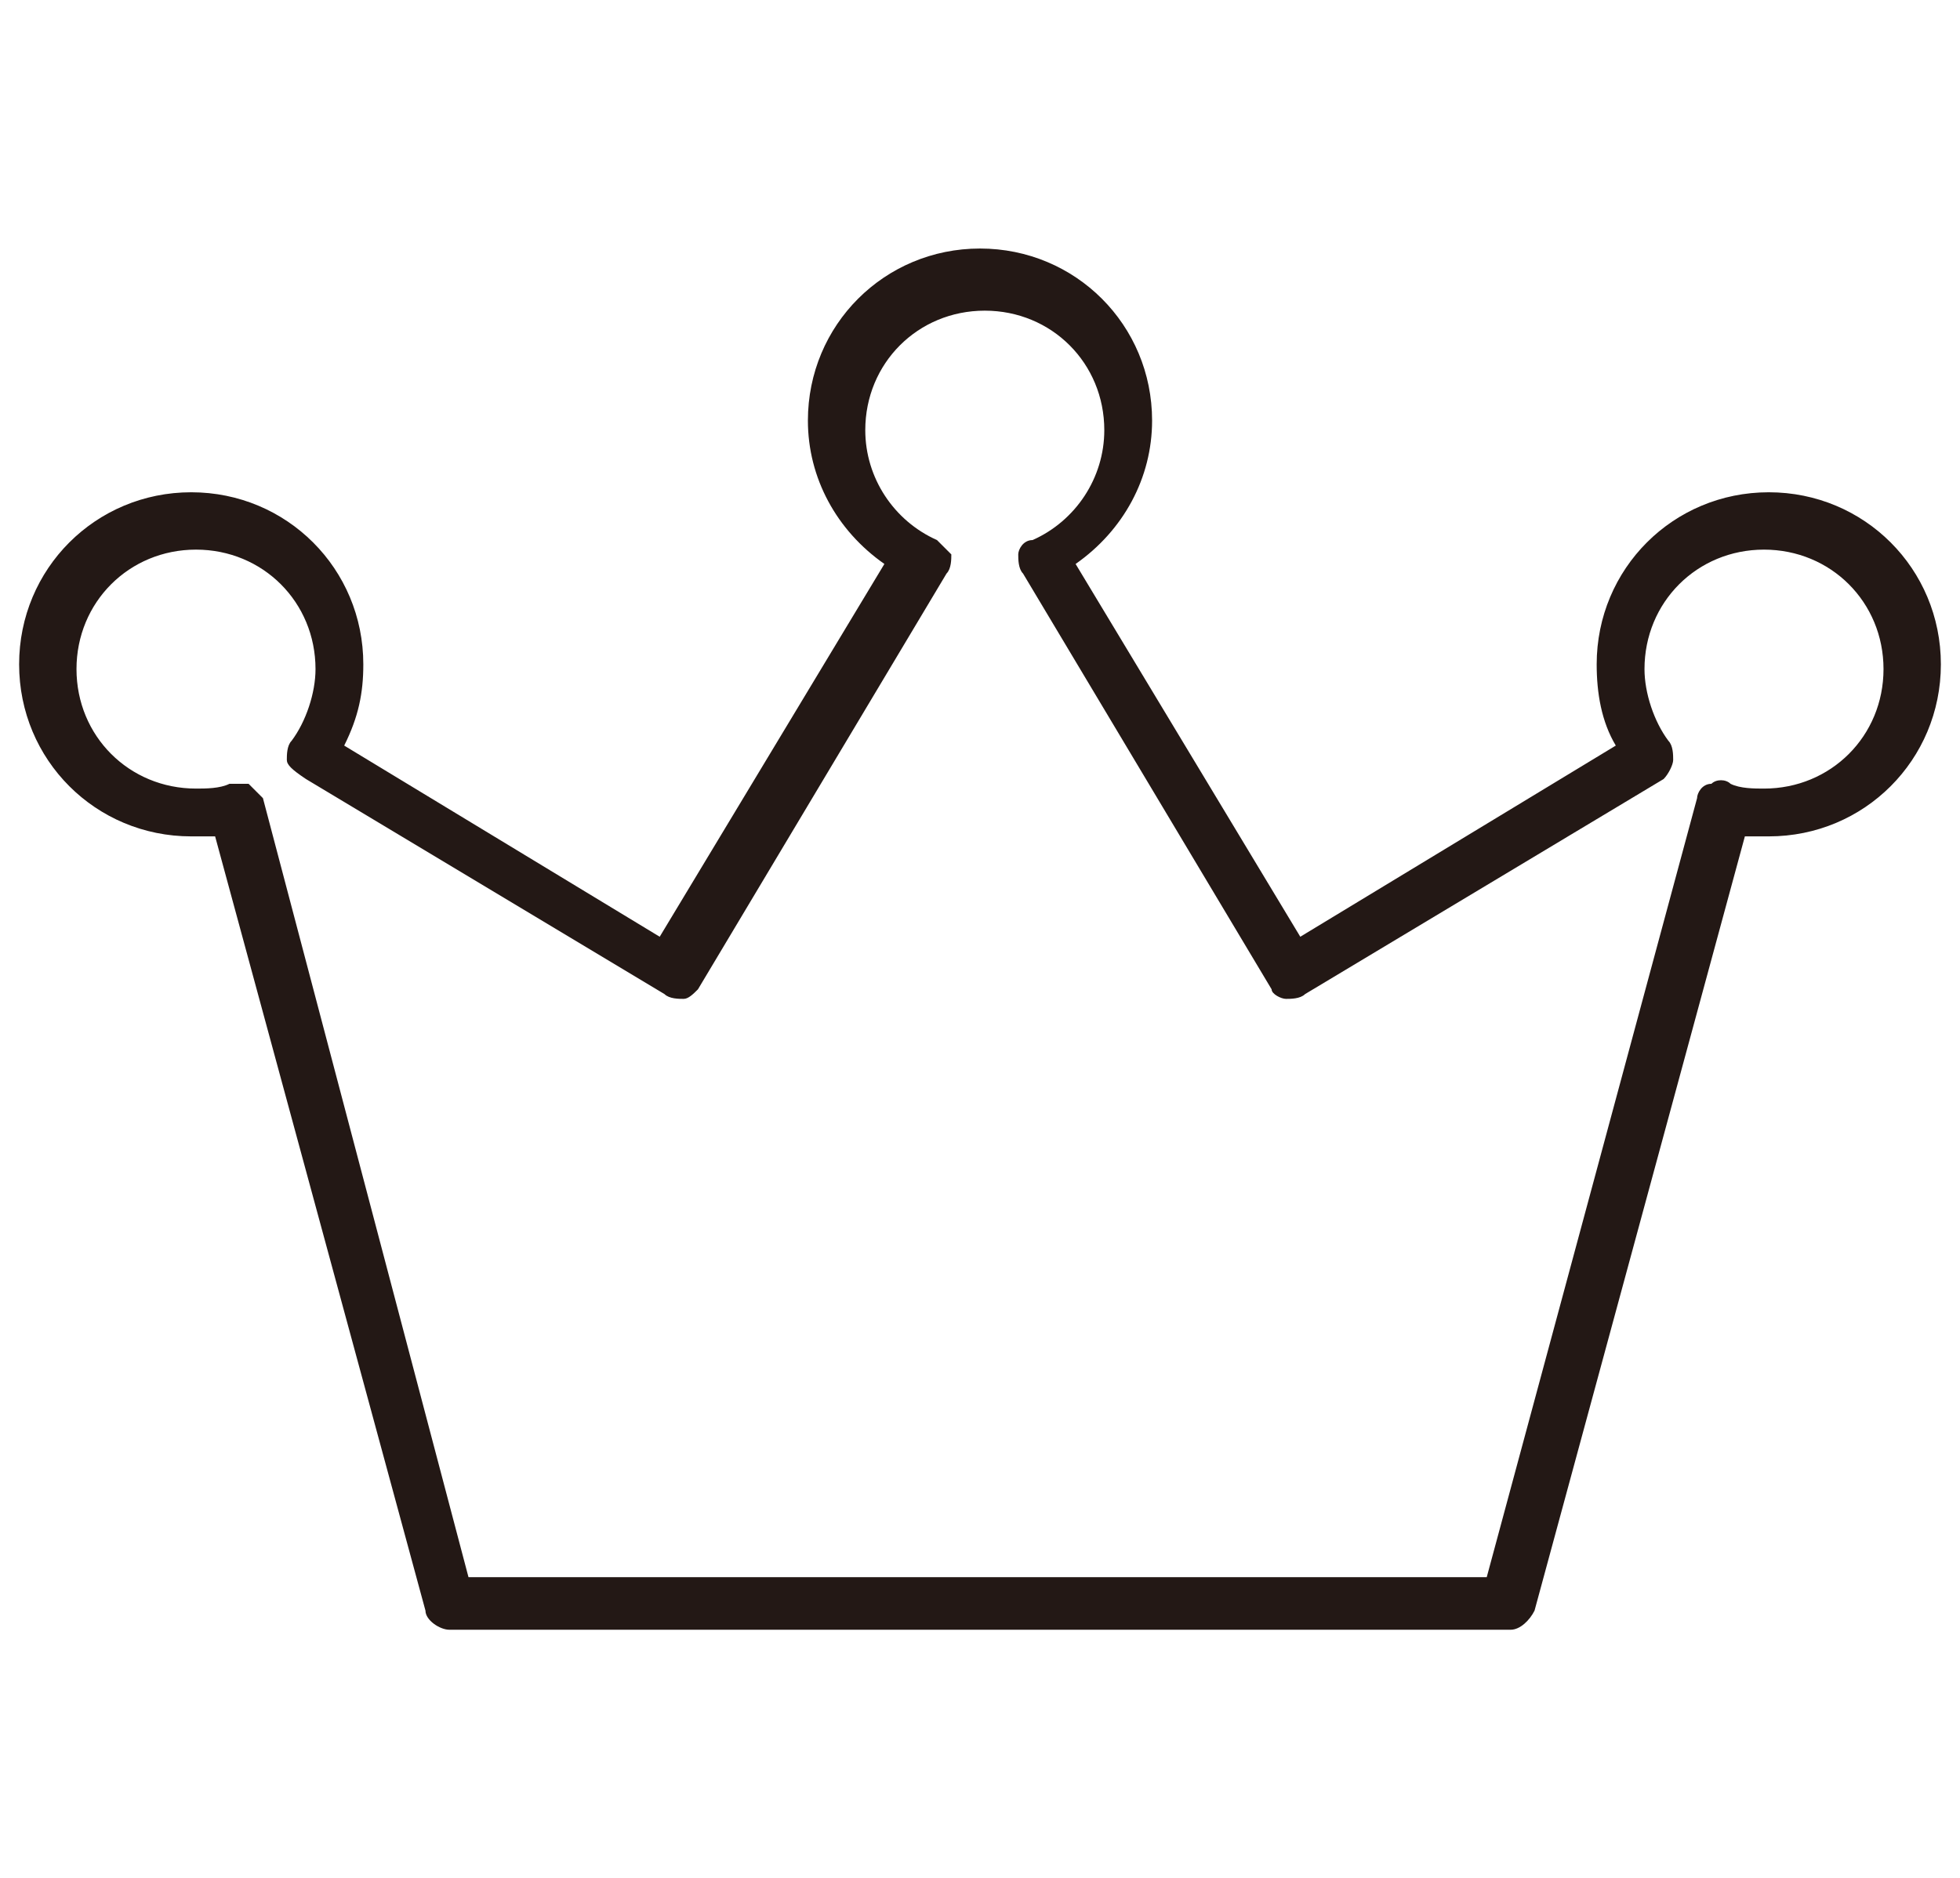
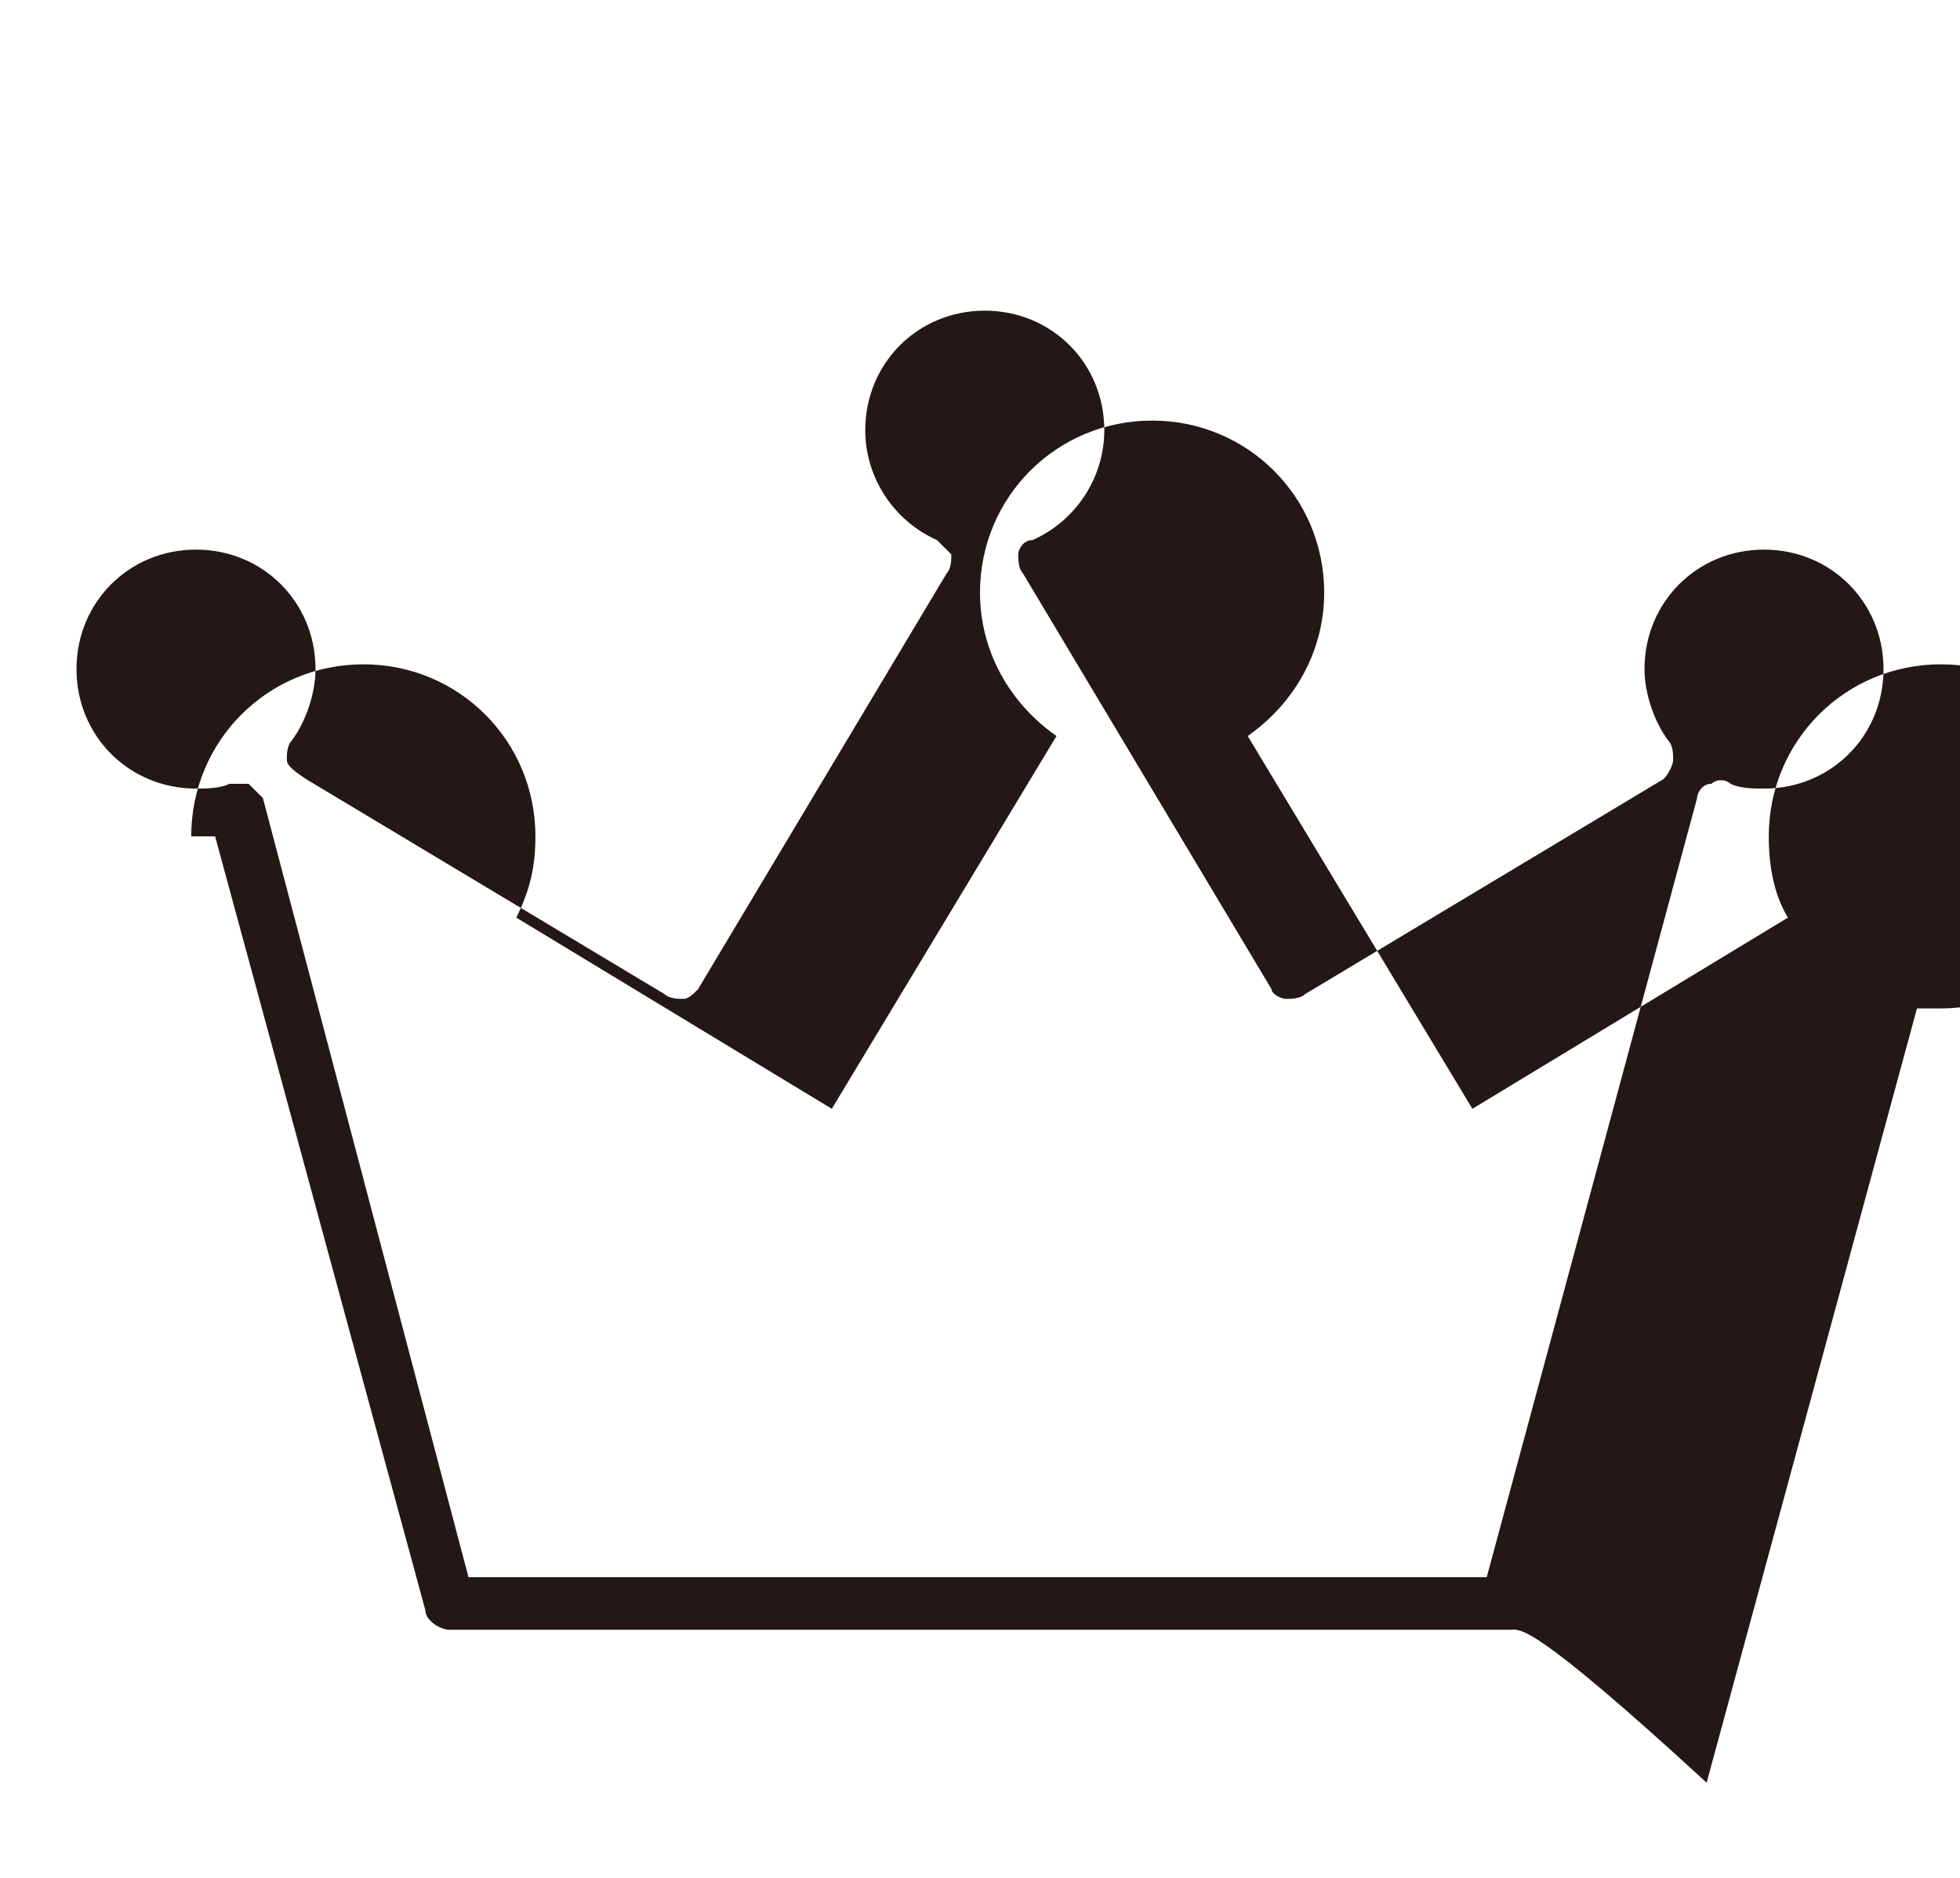
<svg xmlns="http://www.w3.org/2000/svg" version="1.1" id="レイヤー_1" x="0px" y="0px" viewBox="0 0 41 39.3" style="enable-background:new 0 0 41 39.3;" xml:space="preserve">
  <style type="text/css">
	.st0{fill:#231815;}
</style>
  <g>
    <g>
-       <path class="st0" d="M31.6,34.1H9.4c-0.2,0-0.5-0.2-0.5-0.4L4.5,17.5c-0.2,0-0.3,0-0.5,0c-2,0-3.6-1.6-3.6-3.6    c0-2,1.6-3.6,3.6-3.6c2,0,3.6,1.6,3.6,3.6c0,0.6-0.1,1.1-0.4,1.7l6.6,4l4.7-7.8c-1-0.7-1.6-1.8-1.6-3c0-2,1.6-3.6,3.6-3.6    c2,0,3.6,1.6,3.6,3.6c0,1.2-0.6,2.3-1.6,3l4.7,7.8l6.6-4c-0.3-0.5-0.4-1.1-0.4-1.7c0-2,1.6-3.6,3.6-3.6c2,0,3.6,1.6,3.6,3.6    c0,2-1.6,3.6-3.6,3.6c-0.2,0-0.3,0-0.5,0l-4.4,16.2C32,33.9,31.8,34.1,31.6,34.1z M9.8,33h21.3l4.4-16.3c0-0.1,0.1-0.3,0.3-0.3    c0.1-0.1,0.3-0.1,0.4,0c0.2,0.1,0.5,0.1,0.7,0.1c1.4,0,2.5-1.1,2.5-2.5c0-1.4-1.1-2.5-2.5-2.5c-1.4,0-2.5,1.1-2.5,2.5    c0,0.5,0.2,1.1,0.5,1.5c0.1,0.1,0.1,0.3,0.1,0.4c0,0.1-0.1,0.3-0.2,0.4l-7.5,4.5c-0.1,0.1-0.3,0.1-0.4,0.1c-0.1,0-0.3-0.1-0.3-0.2    l-5.2-8.7c-0.1-0.1-0.1-0.3-0.1-0.4c0-0.1,0.1-0.3,0.3-0.3c0.9-0.4,1.5-1.3,1.5-2.3c0-1.4-1.1-2.5-2.5-2.5c-1.4,0-2.5,1.1-2.5,2.5    c0,1,0.6,1.9,1.5,2.3c0.1,0.1,0.2,0.2,0.3,0.3c0,0.1,0,0.3-0.1,0.4l-5.2,8.7c-0.1,0.1-0.2,0.2-0.3,0.2c-0.1,0-0.3,0-0.4-0.1    l-7.5-4.5C6.1,16.1,6,16,6,15.9c0-0.1,0-0.3,0.1-0.4c0.3-0.4,0.5-1,0.5-1.5c0-1.4-1.1-2.5-2.5-2.5c-1.4,0-2.5,1.1-2.5,2.5    c0,1.4,1.1,2.5,2.5,2.5c0.2,0,0.5,0,0.7-0.1c0.1,0,0.3,0,0.4,0c0.1,0.1,0.2,0.2,0.3,0.3L9.8,33z" />
+       <path class="st0" d="M31.6,34.1H9.4c-0.2,0-0.5-0.2-0.5-0.4L4.5,17.5c-0.2,0-0.3,0-0.5,0c0-2,1.6-3.6,3.6-3.6c2,0,3.6,1.6,3.6,3.6c0,0.6-0.1,1.1-0.4,1.7l6.6,4l4.7-7.8c-1-0.7-1.6-1.8-1.6-3c0-2,1.6-3.6,3.6-3.6    c2,0,3.6,1.6,3.6,3.6c0,1.2-0.6,2.3-1.6,3l4.7,7.8l6.6-4c-0.3-0.5-0.4-1.1-0.4-1.7c0-2,1.6-3.6,3.6-3.6c2,0,3.6,1.6,3.6,3.6    c0,2-1.6,3.6-3.6,3.6c-0.2,0-0.3,0-0.5,0l-4.4,16.2C32,33.9,31.8,34.1,31.6,34.1z M9.8,33h21.3l4.4-16.3c0-0.1,0.1-0.3,0.3-0.3    c0.1-0.1,0.3-0.1,0.4,0c0.2,0.1,0.5,0.1,0.7,0.1c1.4,0,2.5-1.1,2.5-2.5c0-1.4-1.1-2.5-2.5-2.5c-1.4,0-2.5,1.1-2.5,2.5    c0,0.5,0.2,1.1,0.5,1.5c0.1,0.1,0.1,0.3,0.1,0.4c0,0.1-0.1,0.3-0.2,0.4l-7.5,4.5c-0.1,0.1-0.3,0.1-0.4,0.1c-0.1,0-0.3-0.1-0.3-0.2    l-5.2-8.7c-0.1-0.1-0.1-0.3-0.1-0.4c0-0.1,0.1-0.3,0.3-0.3c0.9-0.4,1.5-1.3,1.5-2.3c0-1.4-1.1-2.5-2.5-2.5c-1.4,0-2.5,1.1-2.5,2.5    c0,1,0.6,1.9,1.5,2.3c0.1,0.1,0.2,0.2,0.3,0.3c0,0.1,0,0.3-0.1,0.4l-5.2,8.7c-0.1,0.1-0.2,0.2-0.3,0.2c-0.1,0-0.3,0-0.4-0.1    l-7.5-4.5C6.1,16.1,6,16,6,15.9c0-0.1,0-0.3,0.1-0.4c0.3-0.4,0.5-1,0.5-1.5c0-1.4-1.1-2.5-2.5-2.5c-1.4,0-2.5,1.1-2.5,2.5    c0,1.4,1.1,2.5,2.5,2.5c0.2,0,0.5,0,0.7-0.1c0.1,0,0.3,0,0.4,0c0.1,0.1,0.2,0.2,0.3,0.3L9.8,33z" />
    </g>
  </g>
</svg>